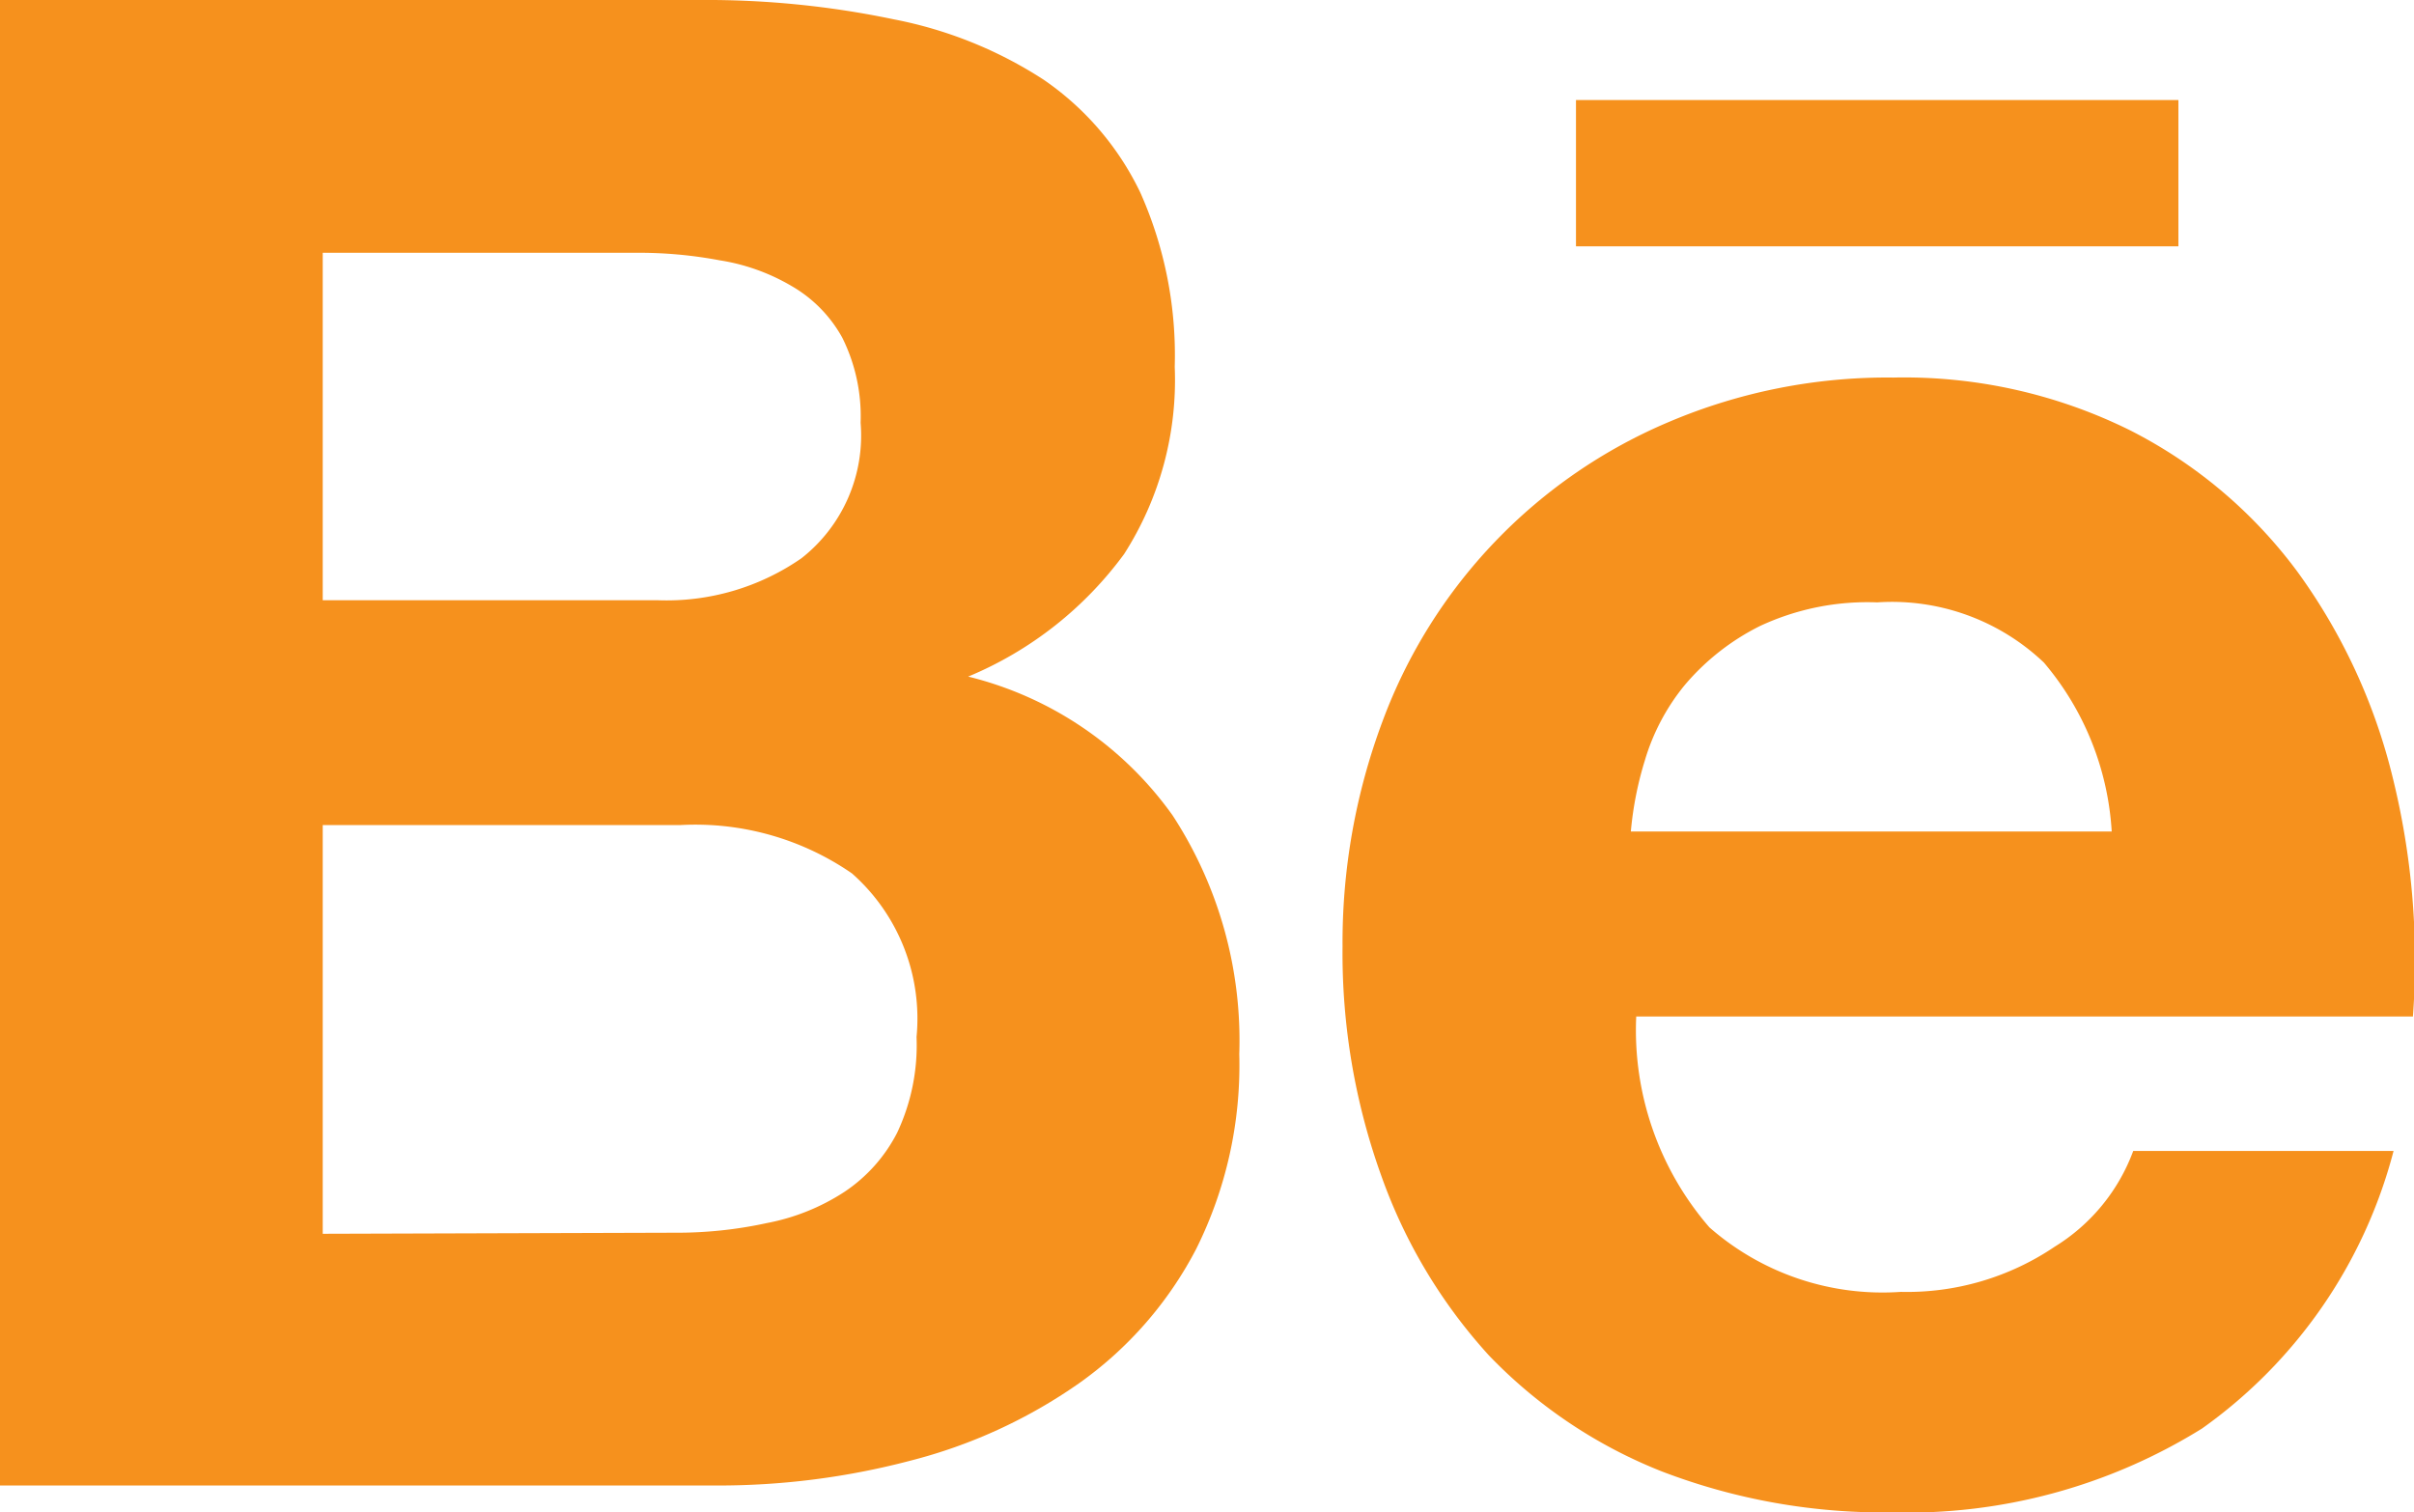
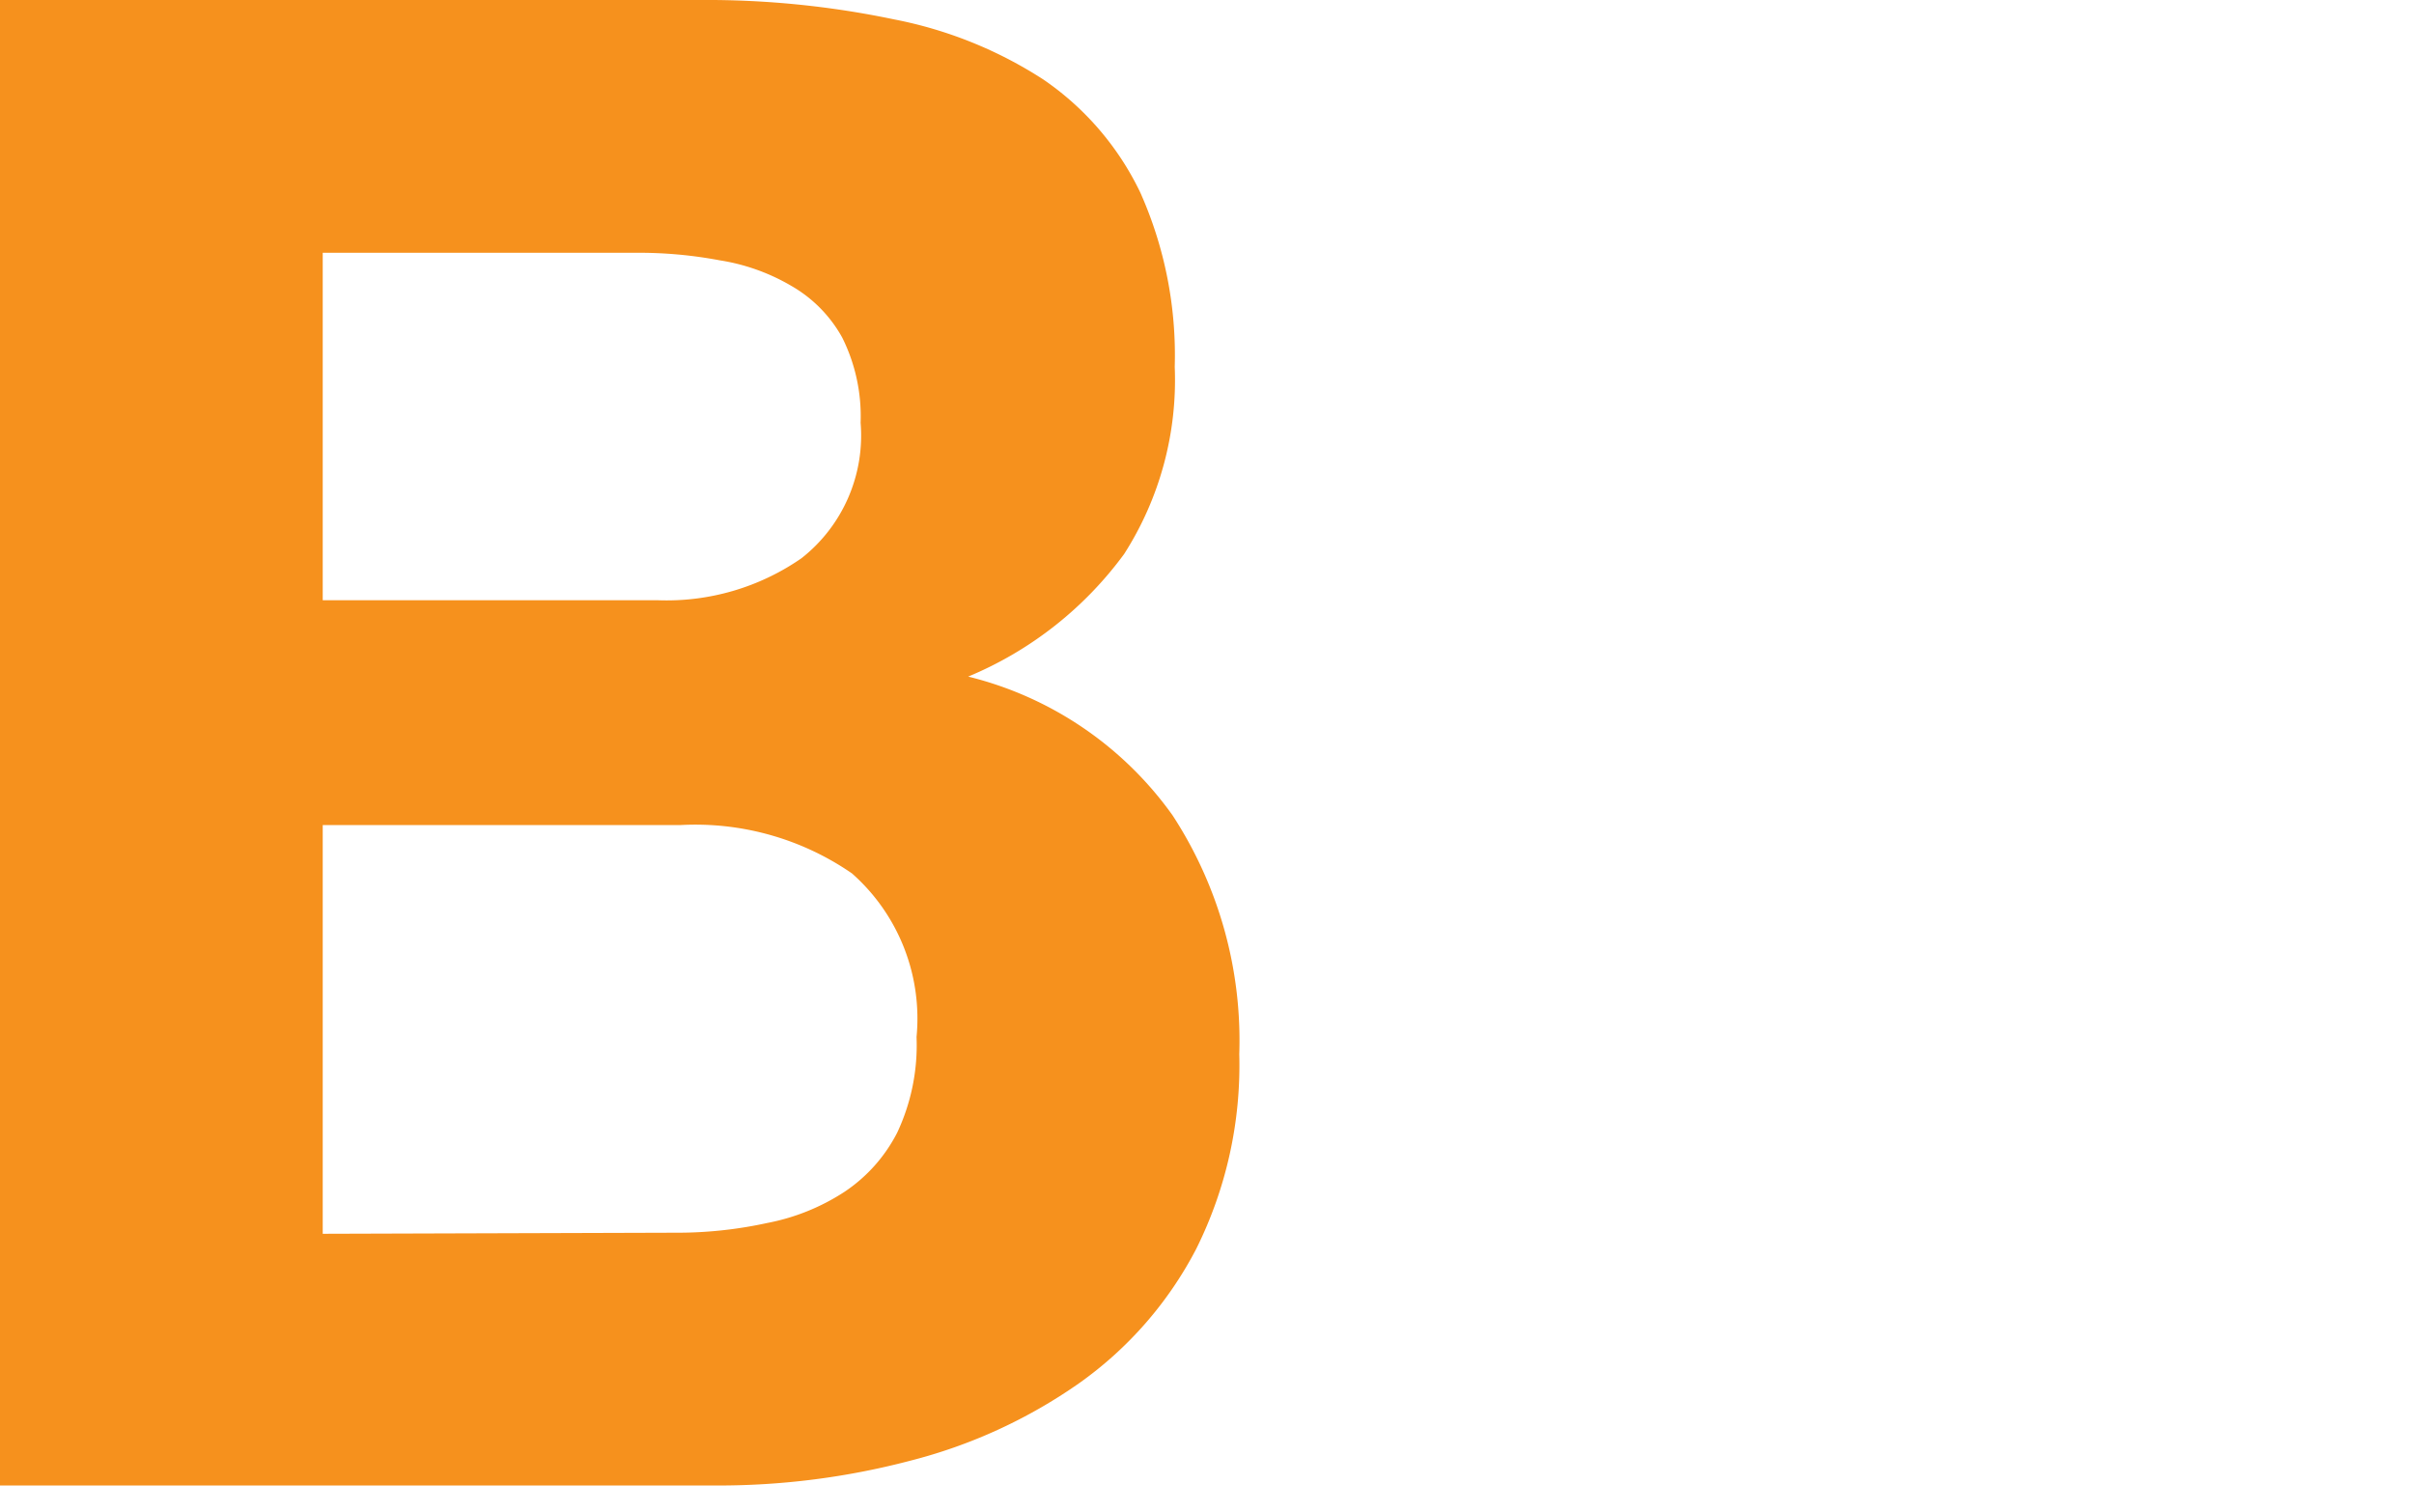
<svg xmlns="http://www.w3.org/2000/svg" id="Layer_1" data-name="Layer 1" viewBox="0 0 22.44 14.06">
  <defs>
    <style>.cls-1{fill:#f6911d;}</style>
  </defs>
  <title>Untitled-2</title>
  <path class="cls-1" d="M6.51,0a8.49,8.49,0,0,1,1.8.18A3.92,3.92,0,0,1,9.7.74a2.67,2.67,0,0,1,.9,1.05,3.71,3.71,0,0,1,.32,1.62,3,3,0,0,1-.47,1.74A3.43,3.43,0,0,1,9,6.29a3.3,3.3,0,0,1,1.9,1.29,3.83,3.83,0,0,1,.62,2.22,3.83,3.83,0,0,1-.4,1.81,3.52,3.52,0,0,1-1.09,1.25,4.8,4.8,0,0,1-1.57.72,7,7,0,0,1-1.8.23H0V0ZM6.11,5.58a2.2,2.2,0,0,0,1.34-.39A1.45,1.45,0,0,0,8,3.93a1.64,1.64,0,0,0-.17-.79,1.25,1.25,0,0,0-.47-.48,1.89,1.89,0,0,0-.67-.24,4.05,4.05,0,0,0-.78-.07H3V5.58Zm.17,5.88a3.91,3.91,0,0,0,.85-.09,2,2,0,0,0,.72-.29,1.46,1.46,0,0,0,.49-.55,1.91,1.91,0,0,0,.18-.89,1.8,1.8,0,0,0-.6-1.52,2.56,2.56,0,0,0-1.59-.45H3v3.8Z" />
-   <path class="cls-1" d="M15.89,11.41a2.44,2.44,0,0,0,1.78.6,2.45,2.45,0,0,0,1.43-.42,1.76,1.76,0,0,0,.73-.89h2.42a4.58,4.58,0,0,1-1.78,2.58,5.19,5.19,0,0,1-2.89.78,5.76,5.76,0,0,1-2.13-.38,4.54,4.54,0,0,1-1.61-1.08,4.92,4.92,0,0,1-1-1.67,6.11,6.11,0,0,1-.36-2.13,5.87,5.87,0,0,1,.37-2.09,4.85,4.85,0,0,1,2.67-2.79,5.19,5.19,0,0,1,2.08-.41A4.73,4.73,0,0,1,19.8,4a4.43,4.43,0,0,1,1.56,1.32,5.44,5.44,0,0,1,.88,1.9,7.09,7.09,0,0,1,.19,2.23H15.21A2.8,2.8,0,0,0,15.89,11.41ZM19,6.16a2.05,2.05,0,0,0-1.55-.56,2.36,2.36,0,0,0-1.09.22,2.2,2.2,0,0,0-.7.55,2,2,0,0,0-.37.7,3.18,3.18,0,0,0-.13.66h4.47A2.67,2.67,0,0,0,19,6.16Z" />
-   <rect class="cls-1" x="14.65" y="0.93" width="5.6" height="1.36" />
</svg>